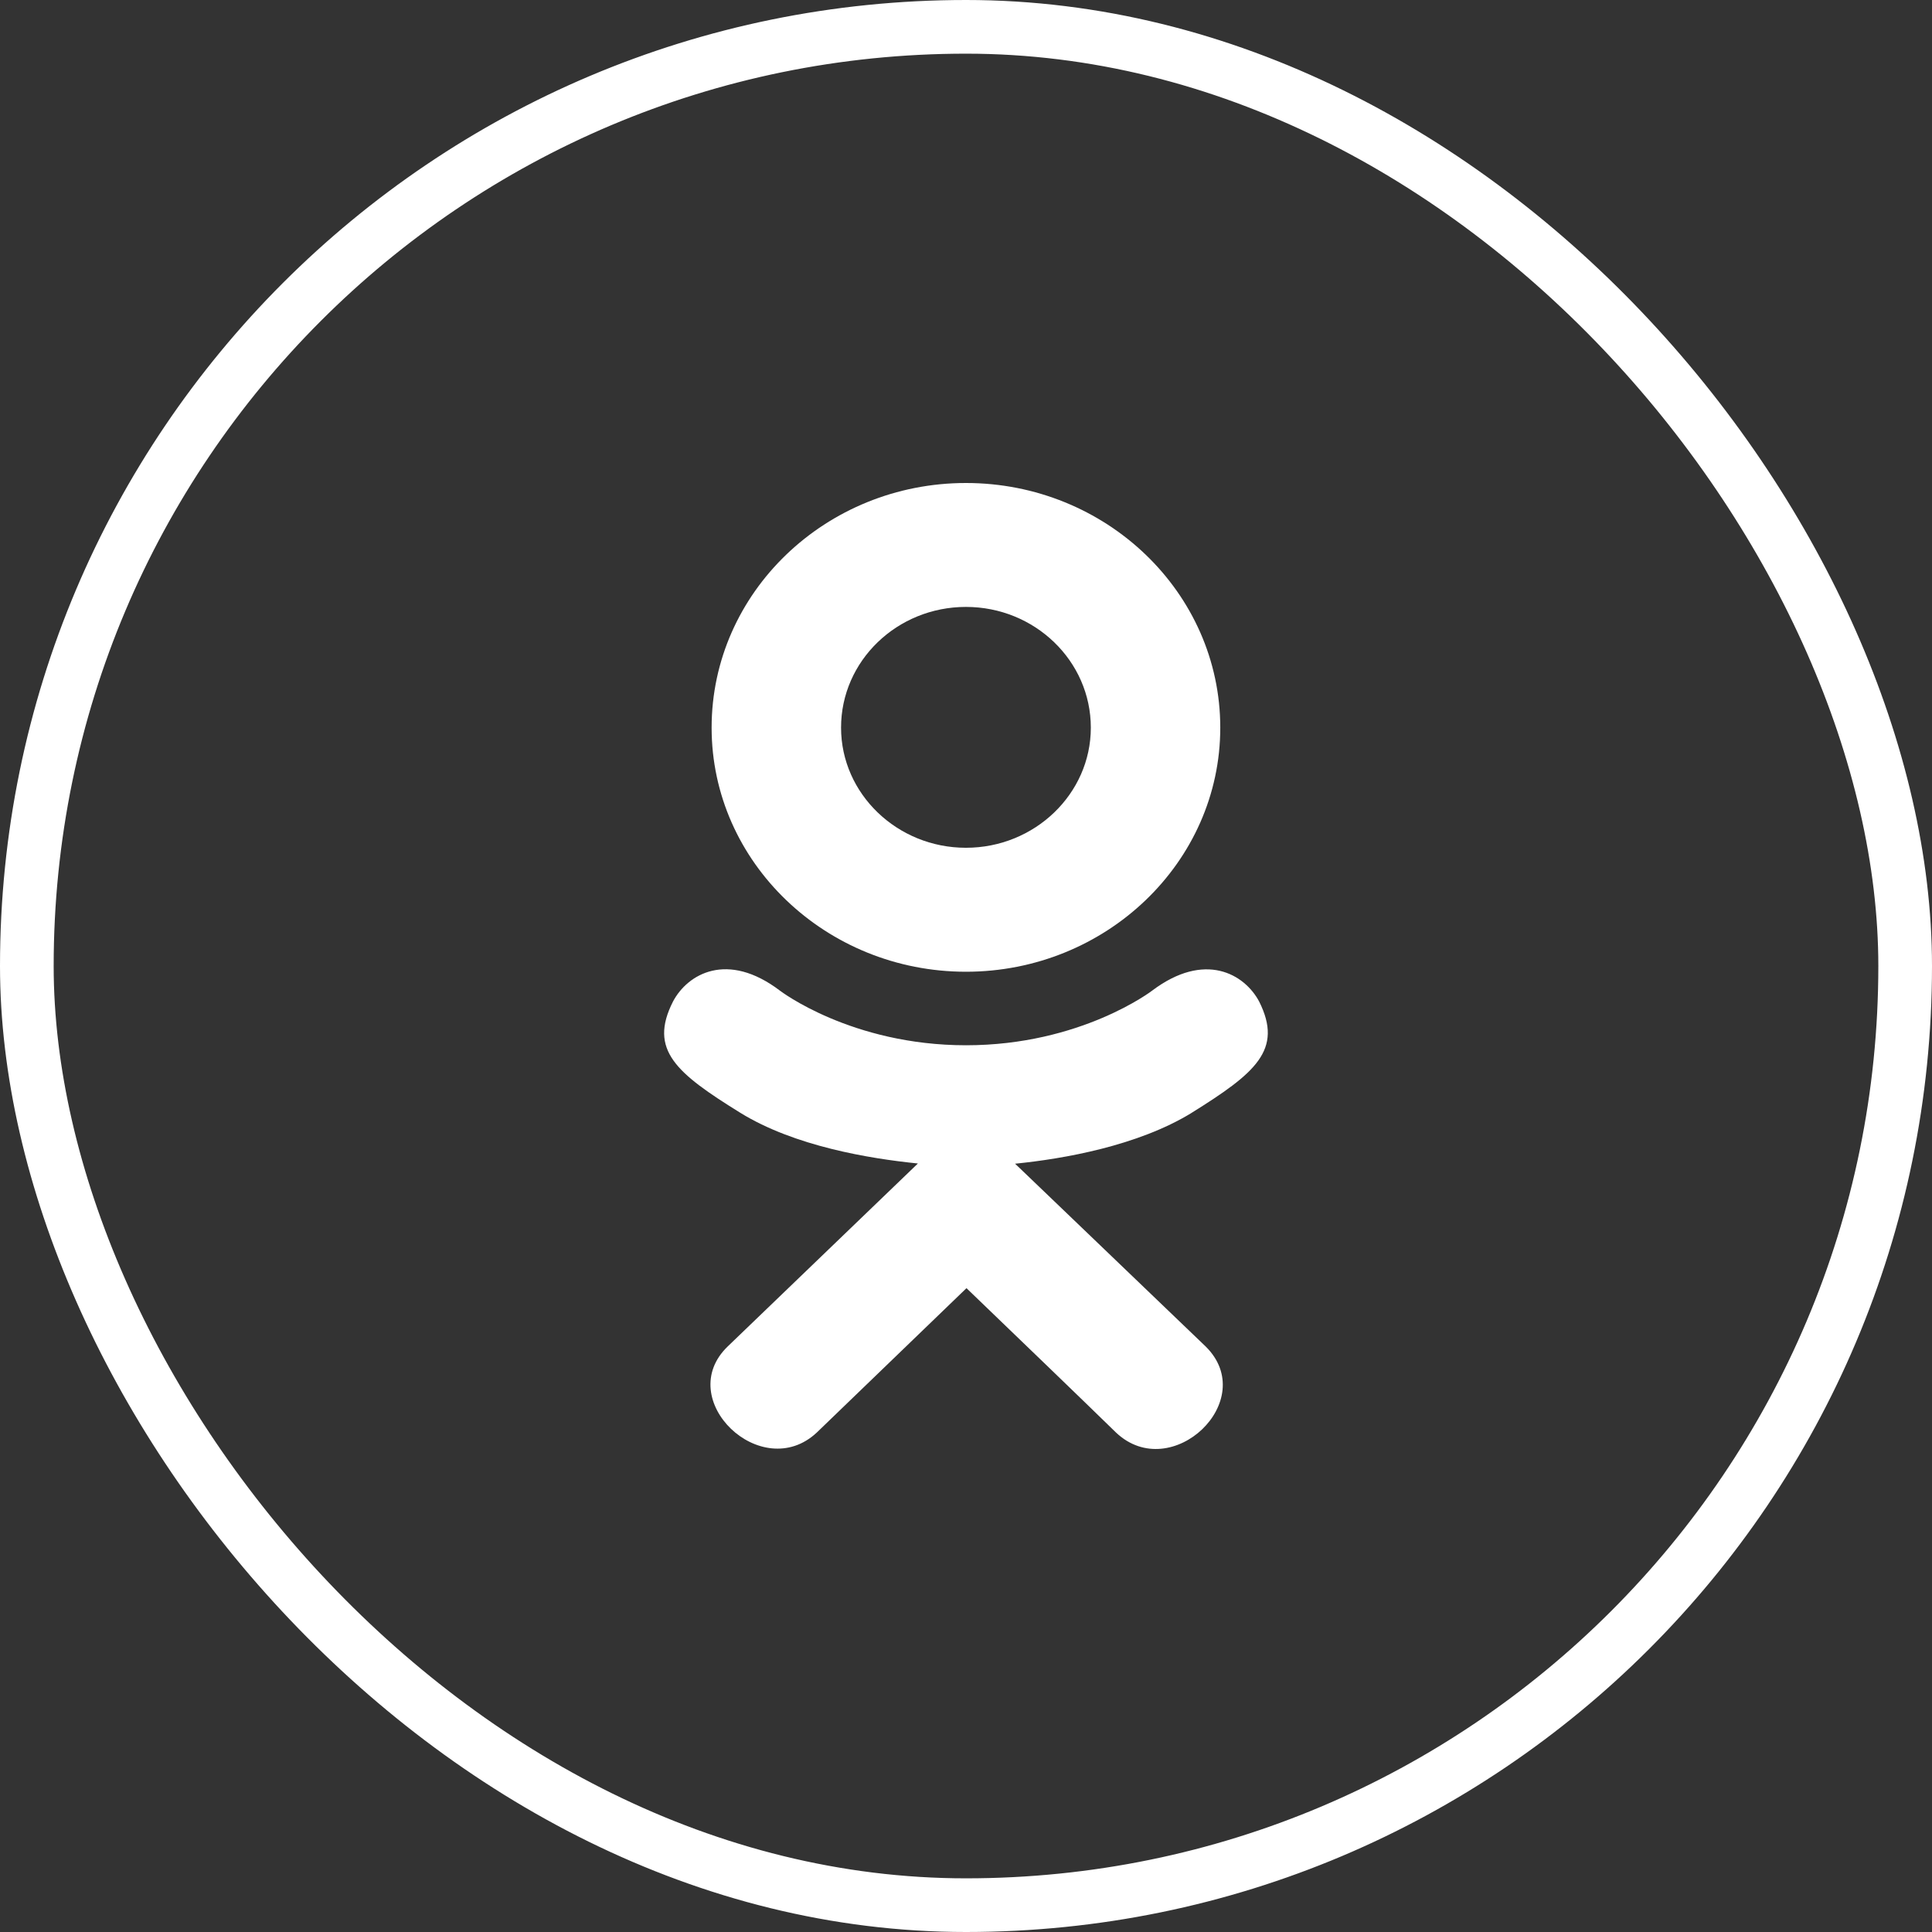
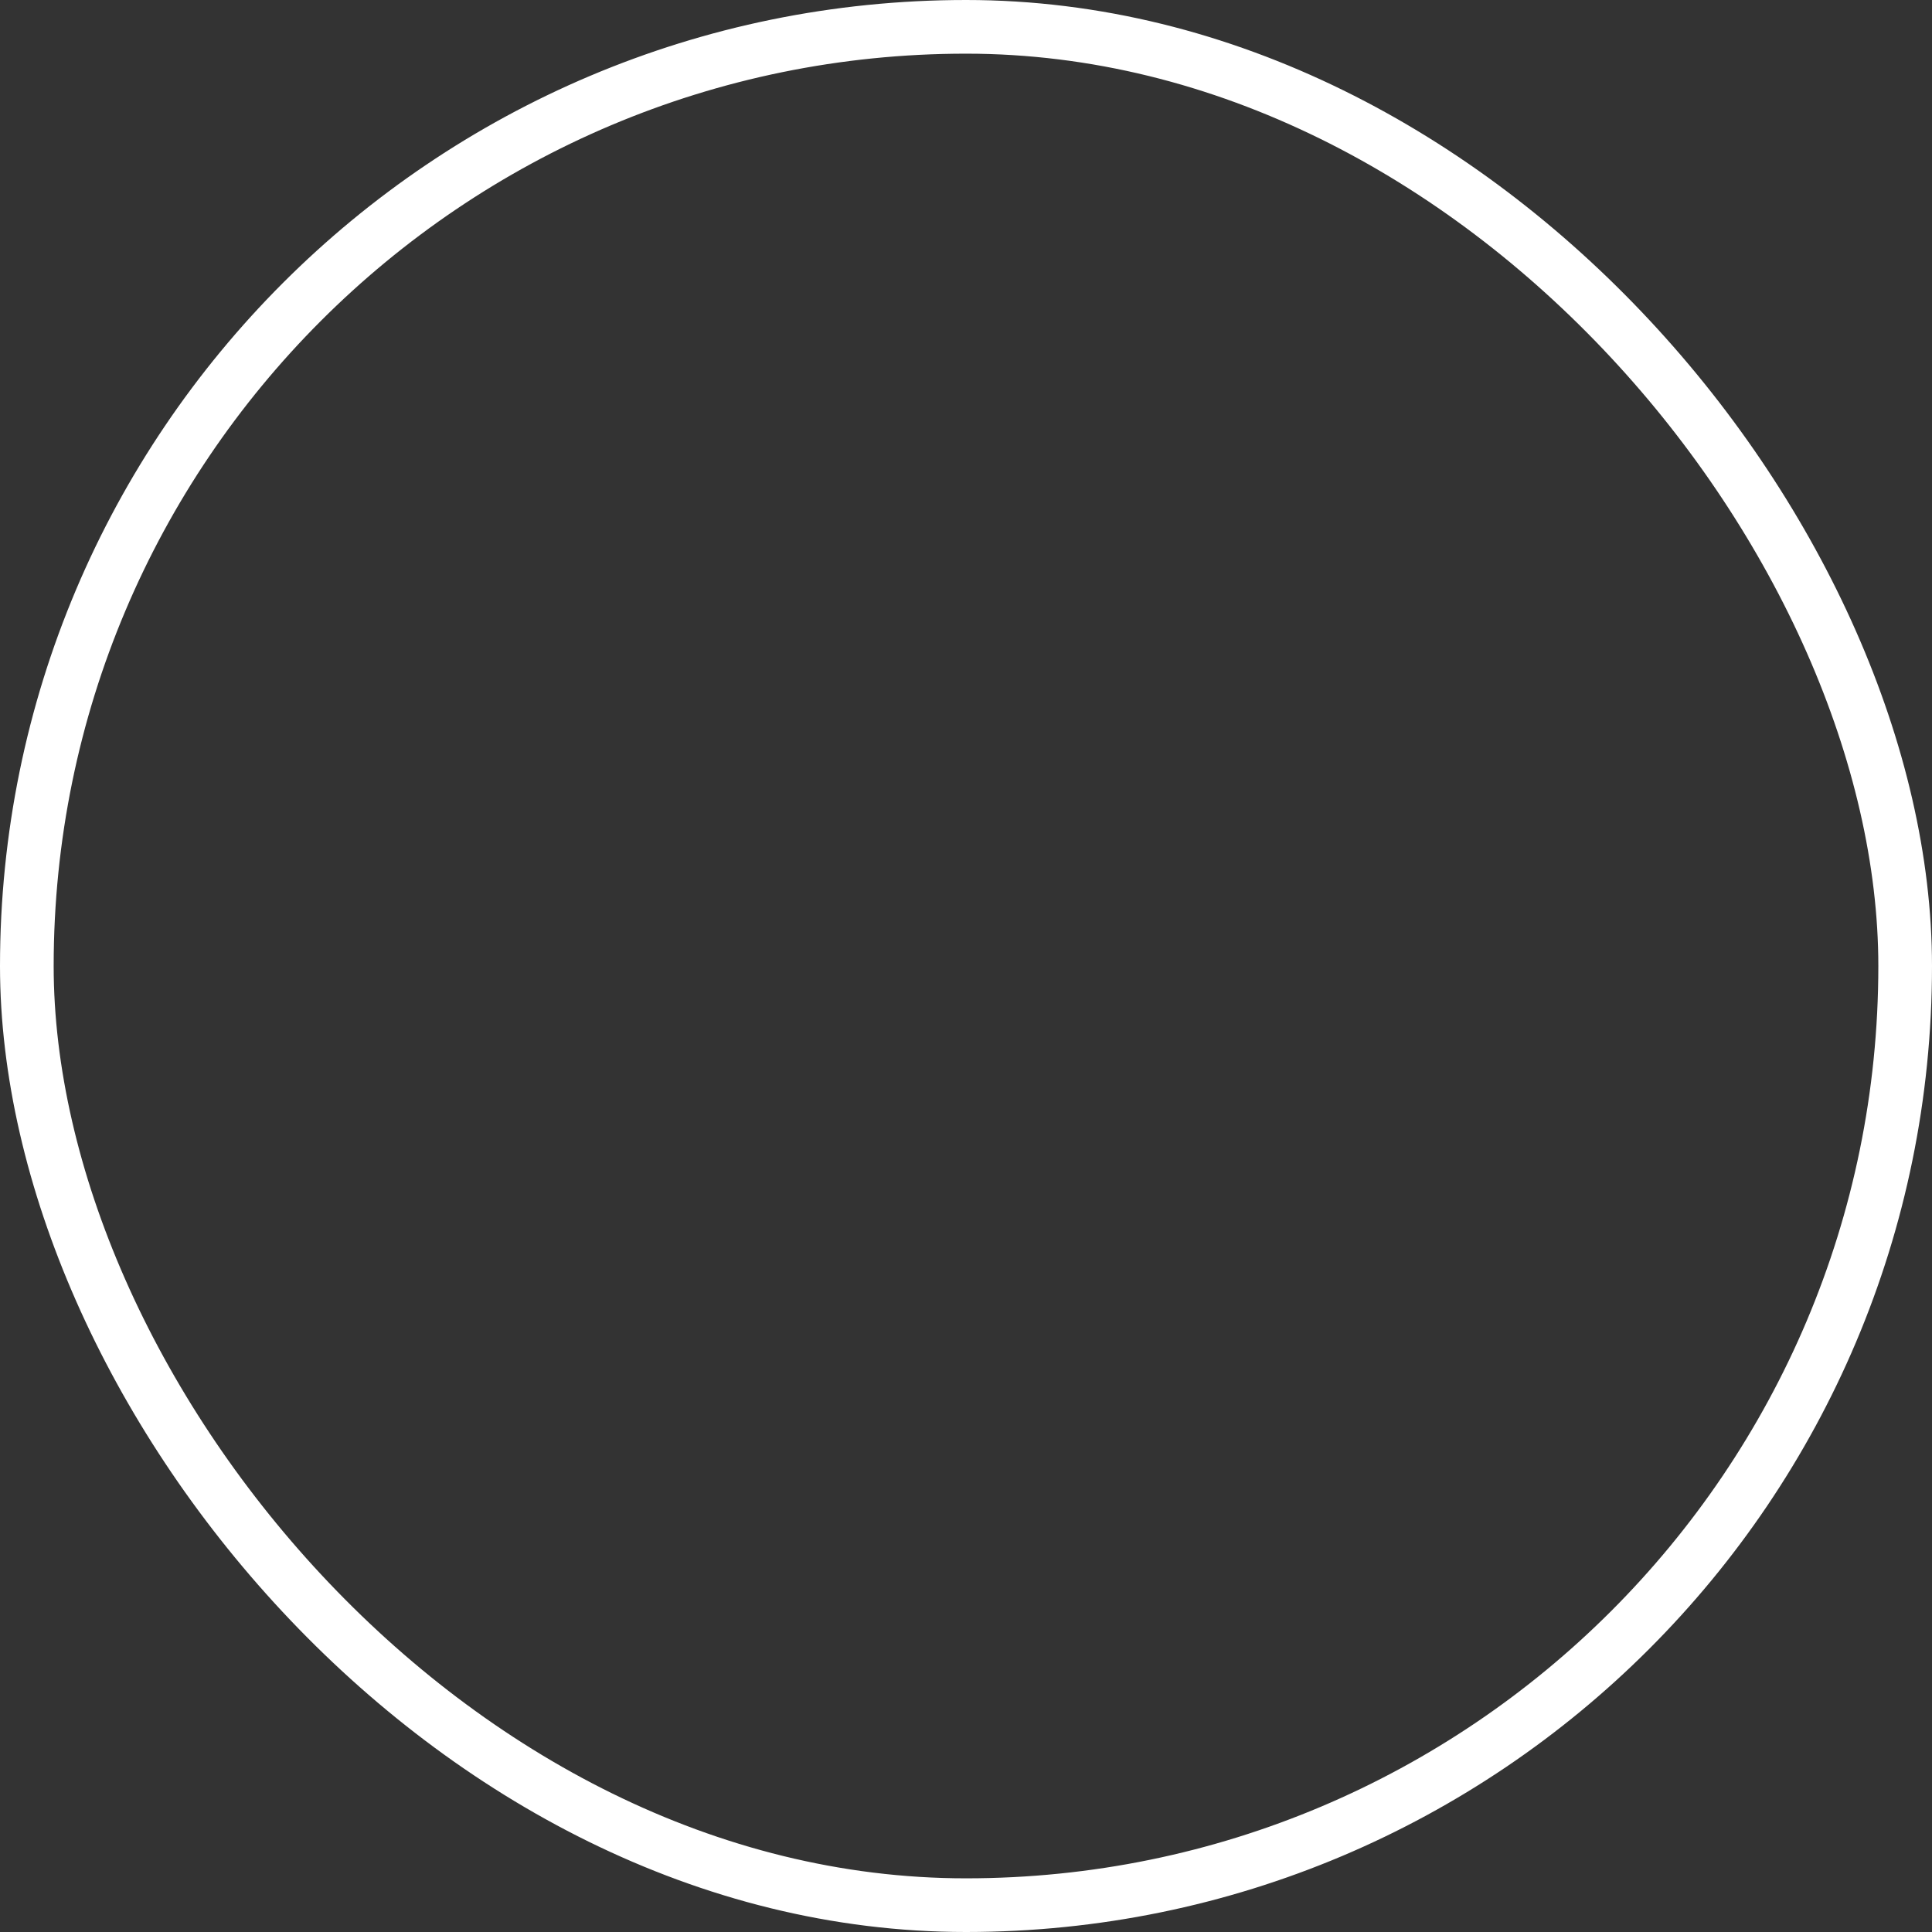
<svg xmlns="http://www.w3.org/2000/svg" width="36" height="36" viewBox="0 0 36 36" fill="none">
  <rect x="0" y="0" width="36" height="36" fill="#333333" stroke="none" />
  <g clip-path="url(#clip0)">
    <path d="M12.541 18.661C12.081 19.564 12.603 19.997 13.794 20.735C14.806 21.36 16.205 21.589 17.104 21.68C16.735 22.034 18.423 20.411 13.563 25.086C12.533 26.074 14.191 27.659 15.221 26.692L18.009 24.003C19.076 25.03 20.099 26.014 20.797 26.695C21.827 27.666 23.485 26.095 22.466 25.09C22.39 25.017 18.689 21.466 18.914 21.684C19.824 21.593 21.202 21.35 22.202 20.738L22.201 20.738C23.392 19.996 23.915 19.564 23.462 18.661C23.188 18.148 22.45 17.719 21.467 18.46C21.467 18.46 20.14 19.477 18.001 19.477C15.86 19.477 14.534 18.46 14.534 18.46C13.553 17.715 12.812 18.148 12.541 18.661V18.661Z" fill="white" />
-     <path d="M17.999 18.107C20.608 18.107 22.738 16.068 22.738 13.559C22.738 11.039 20.608 9 17.999 9C15.39 9 13.26 11.039 13.26 13.559C13.26 16.068 15.39 18.107 17.999 18.107ZM17.999 11.309C19.281 11.309 20.326 12.315 20.326 13.559C20.326 14.791 19.281 15.797 17.999 15.797C16.718 15.797 15.672 14.791 15.672 13.559C15.671 12.314 16.717 11.309 17.999 11.309V11.309Z" fill="white" />
  </g>
  <rect x="0.5" y="0.5" width="35" height="35" rx="17.5" stroke="white" />
  <defs>
    <clipPath id="clip0">
-       <rect width="18" height="18" fill="white" transform="translate(9 9)" />
-     </clipPath>
+       </clipPath>
  </defs>
</svg>